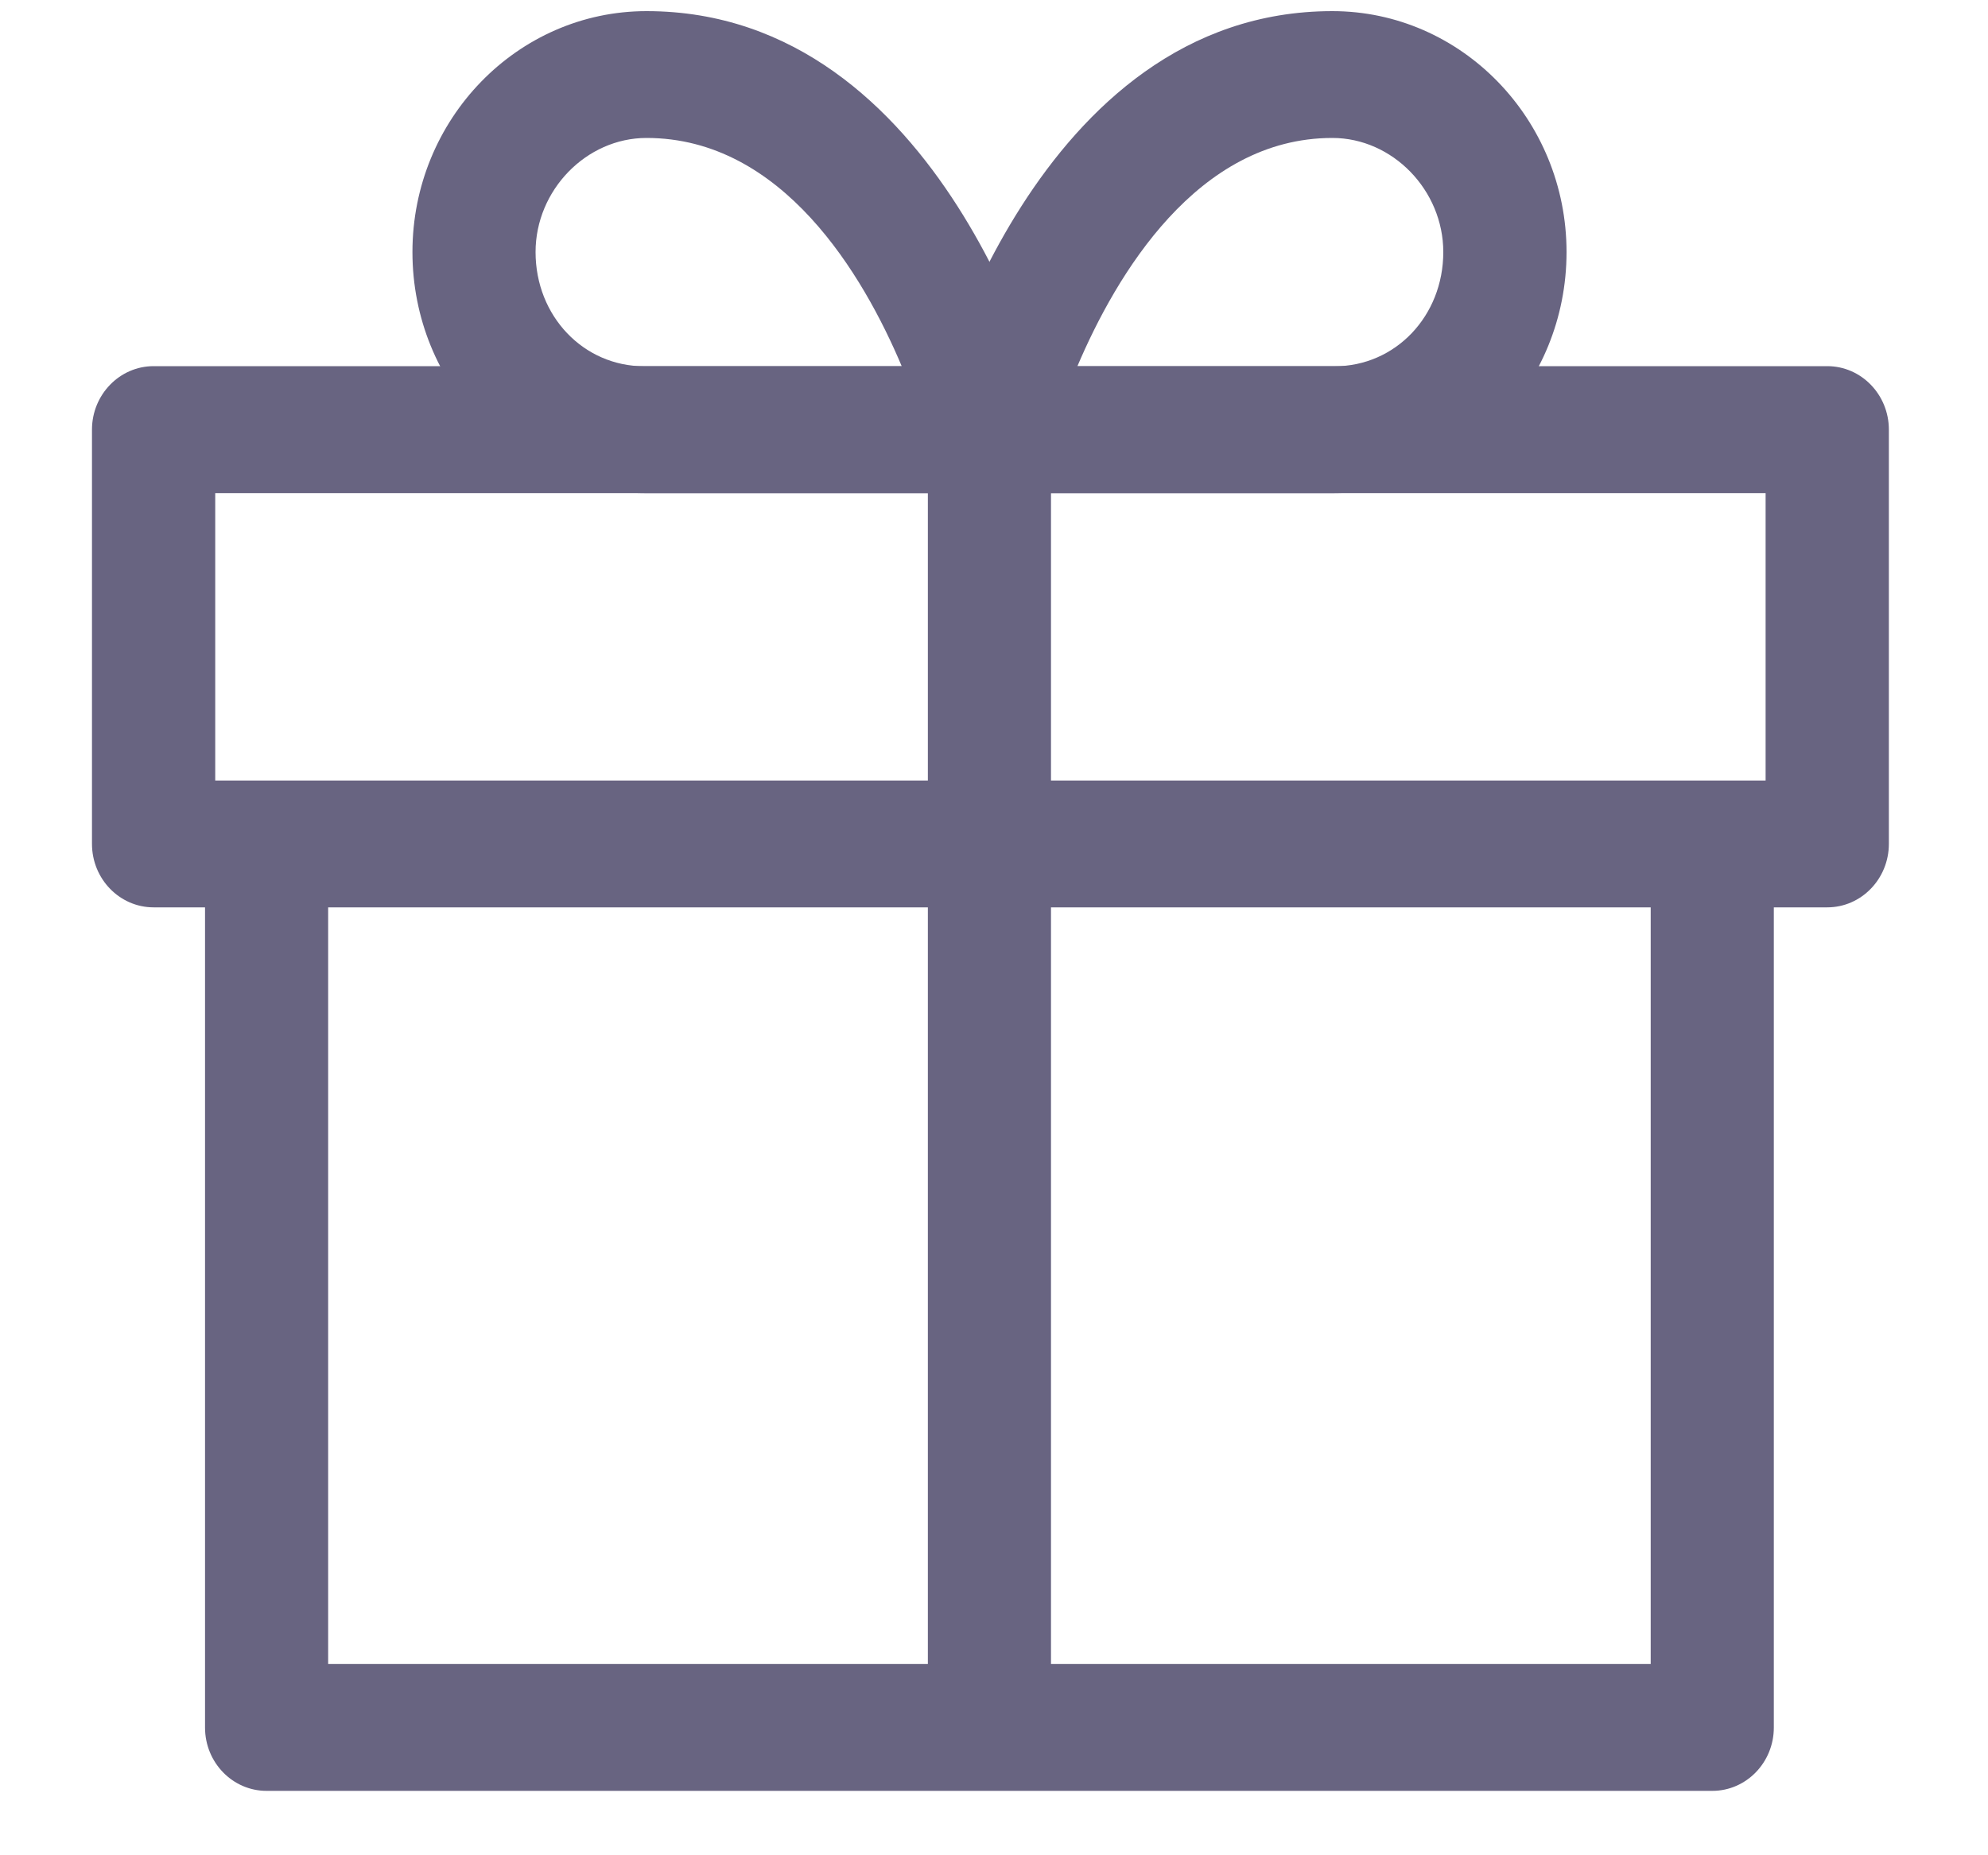
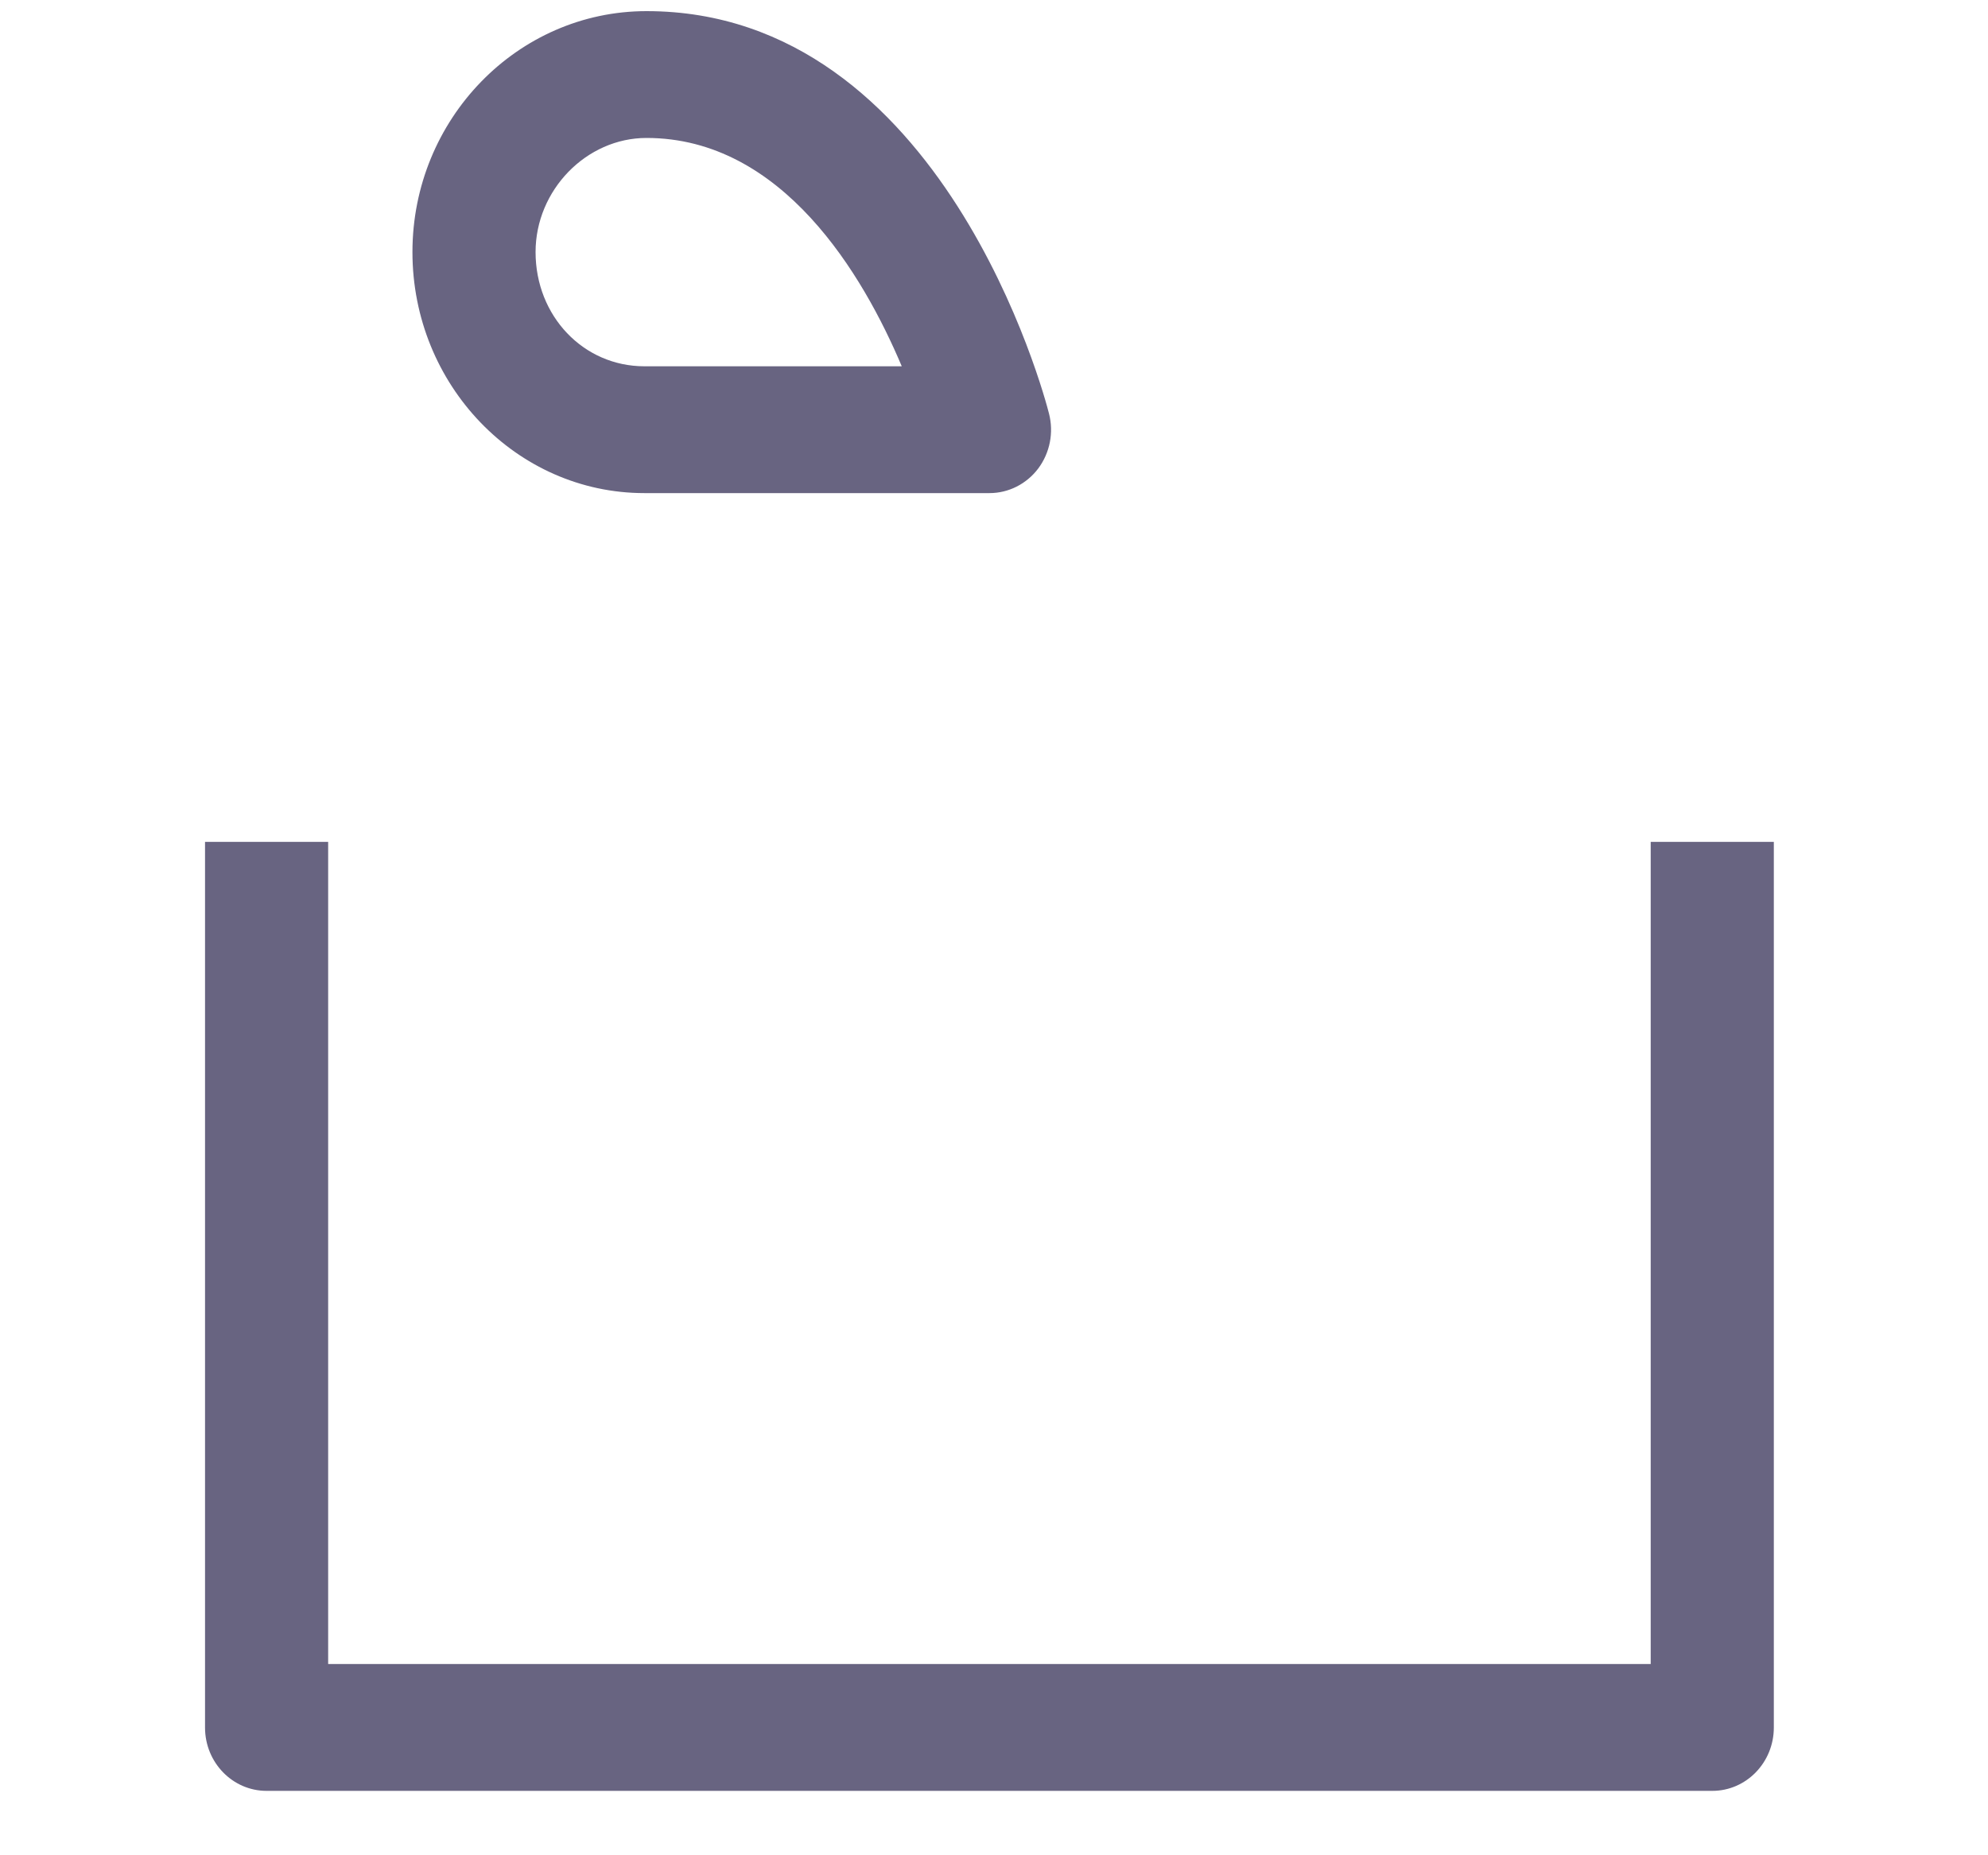
<svg xmlns="http://www.w3.org/2000/svg" width="15" height="14" viewBox="0 0 15 14" fill="none">
  <path d="M2.476 6.353V12.557H12.455V6.353H13.384V13.036C13.384 13.3 13.176 13.514 12.92 13.514H2.011C1.755 13.514 1.547 13.3 1.547 13.036V6.353H2.476Z" fill="#686481" />
-   <path d="M1.159 2.763H13.787C14.044 2.763 14.252 2.978 14.252 3.242V6.368C14.252 6.632 14.044 6.847 13.787 6.847H1.159C0.903 6.847 0.694 6.633 0.694 6.368V3.242C0.694 2.978 0.903 2.763 1.159 2.763ZM1.624 5.89H13.322V3.721H1.624V5.89H1.624Z" fill="#686481" />
-   <path d="M7.016 3.121C7.048 2.997 7.814 0.084 10.053 0.084C11.027 0.084 11.82 0.9 11.82 1.902C11.82 2.905 11.034 3.721 10.069 3.721H7.466C7.322 3.721 7.186 3.652 7.098 3.534C7.01 3.417 6.98 3.264 7.016 3.121ZM10.069 2.764C10.529 2.764 10.89 2.385 10.89 1.902C10.89 1.435 10.507 1.041 10.053 1.041C9.033 1.041 8.422 2.075 8.129 2.764H10.069V2.764Z" fill="#686481" />
  <path d="M4.878 0.084C7.117 0.084 7.884 2.997 7.915 3.121C7.952 3.264 7.922 3.417 7.834 3.535C7.746 3.652 7.61 3.721 7.466 3.721H4.862C3.897 3.721 3.112 2.905 3.112 1.902C3.112 0.9 3.904 0.084 4.878 0.084ZM4.862 2.764H6.804C6.513 2.075 5.904 1.041 4.878 1.041C4.424 1.041 4.041 1.435 4.041 1.902C4.041 2.385 4.402 2.764 4.862 2.764Z" fill="#686481" />
-   <path d="M7.001 3.242H7.93V13.036H7.001V3.242Z" fill="#686481" />
</svg>